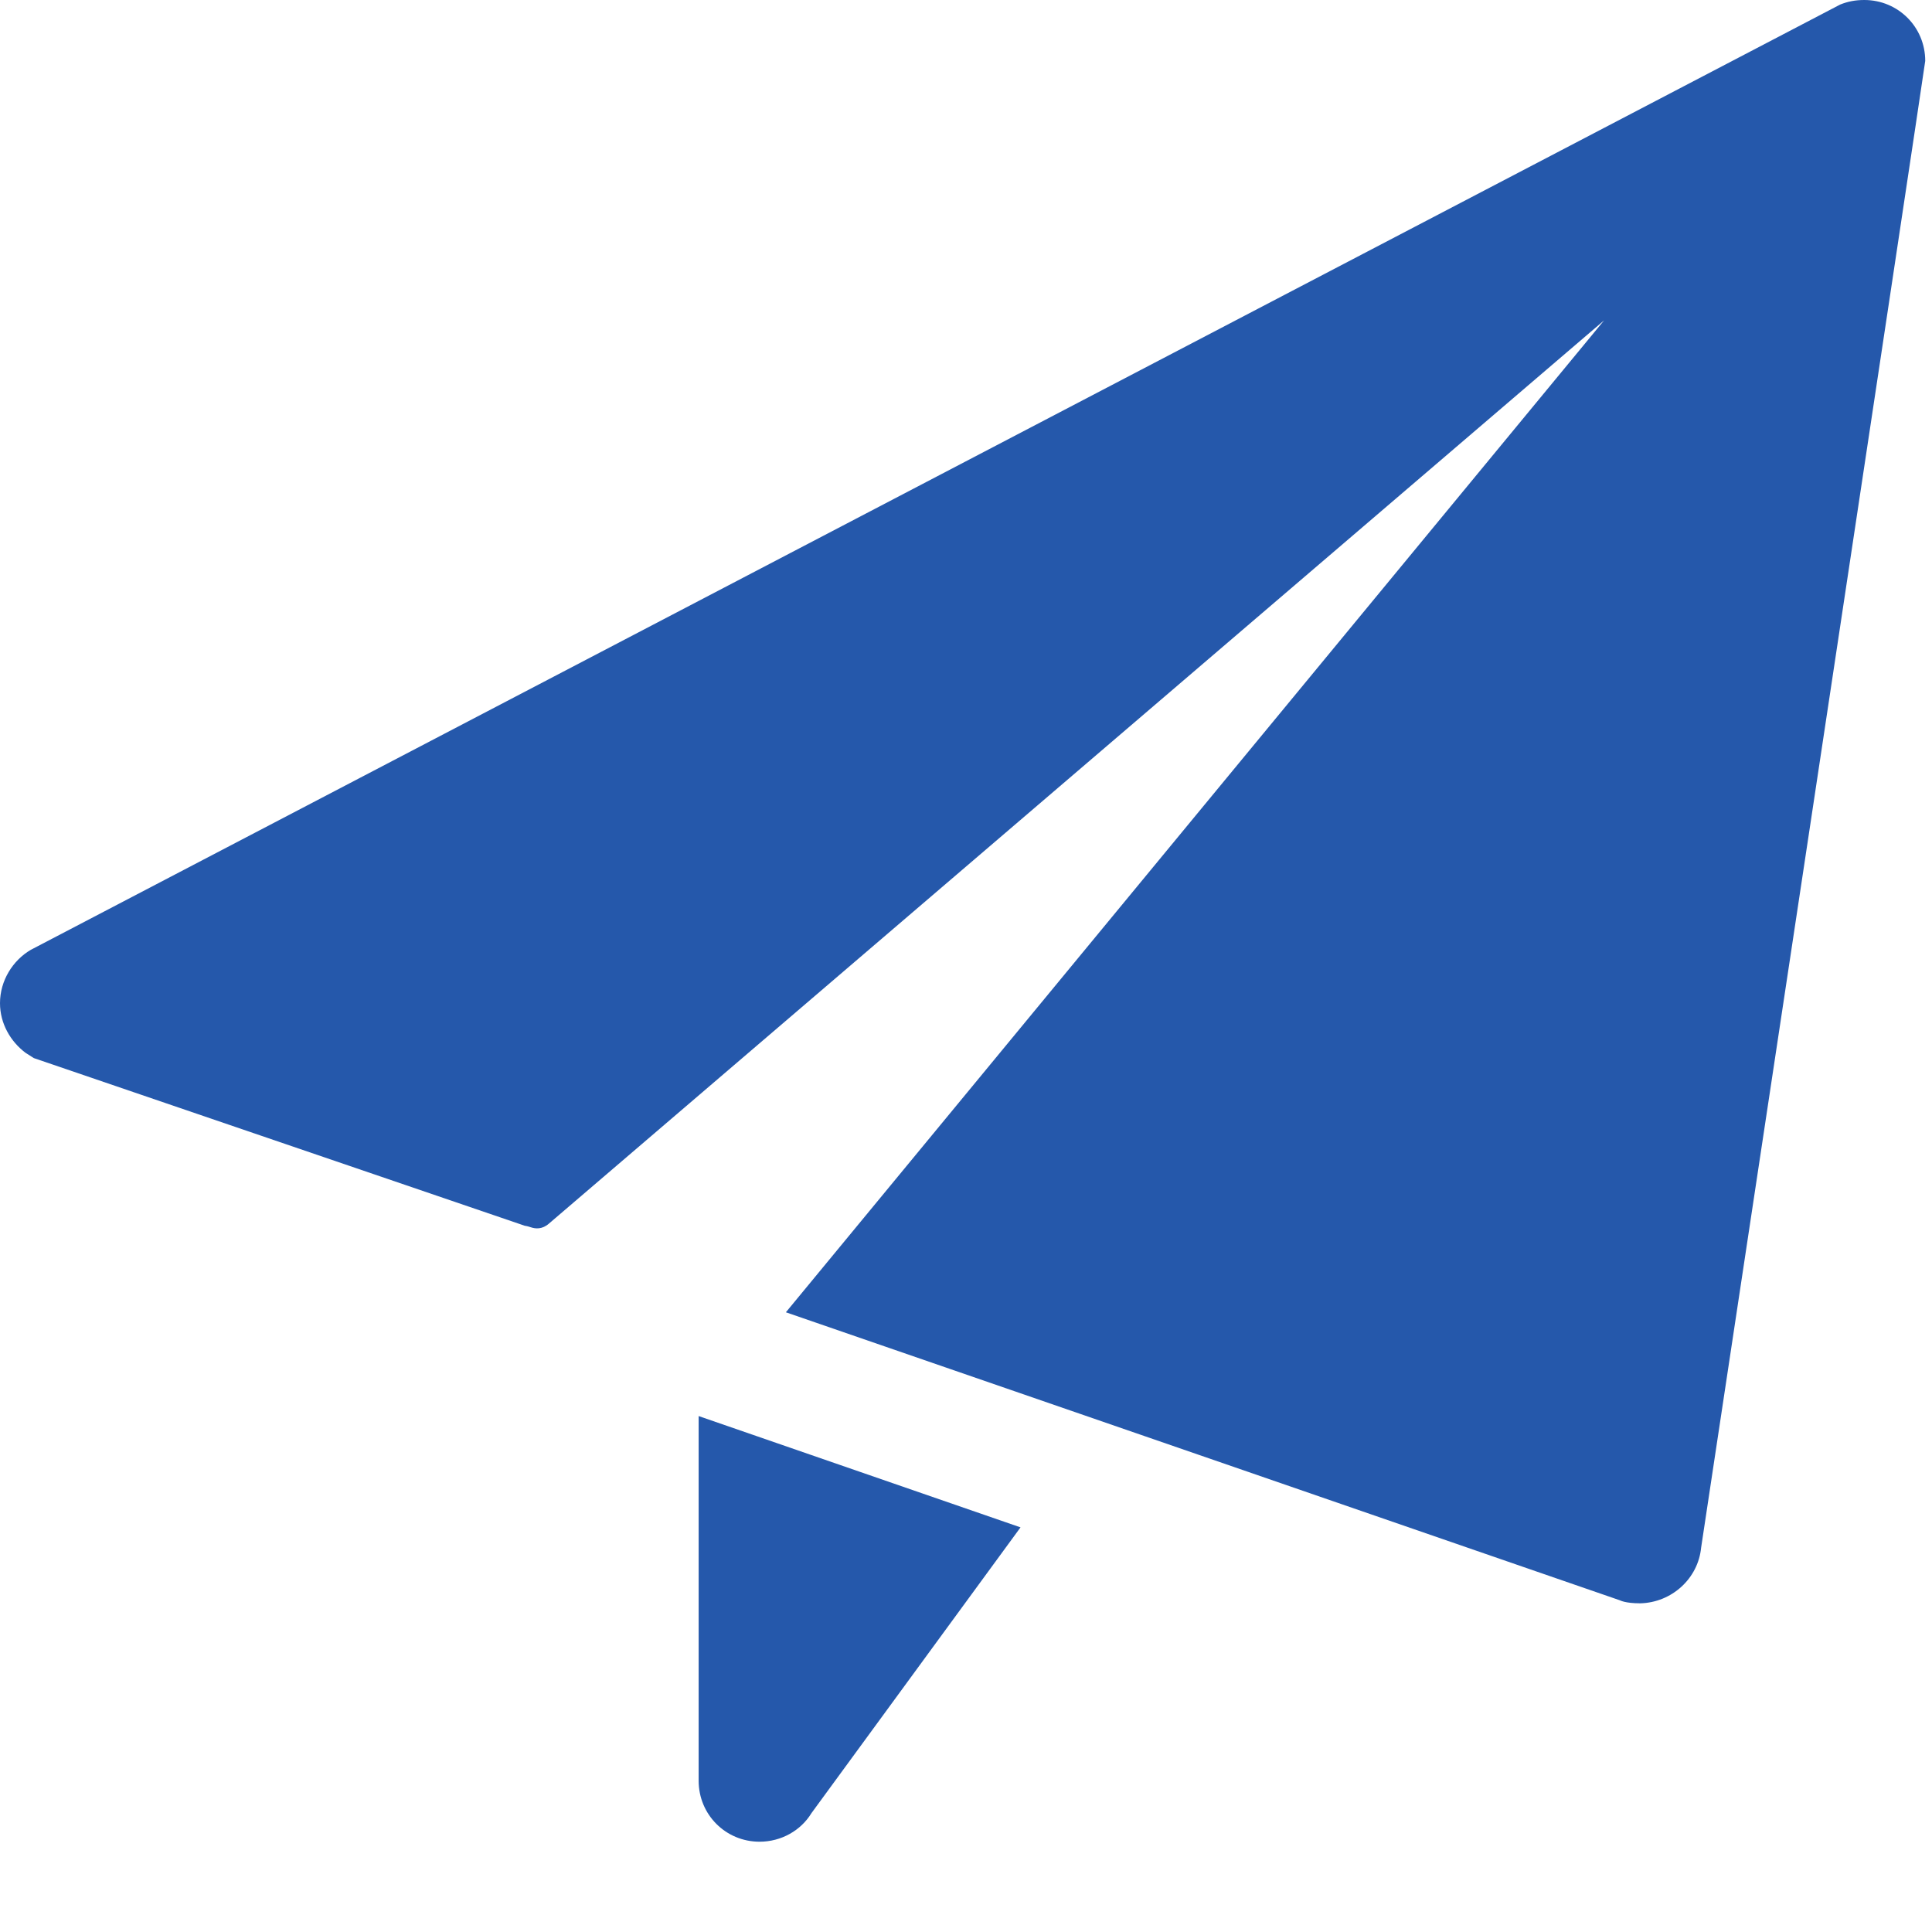
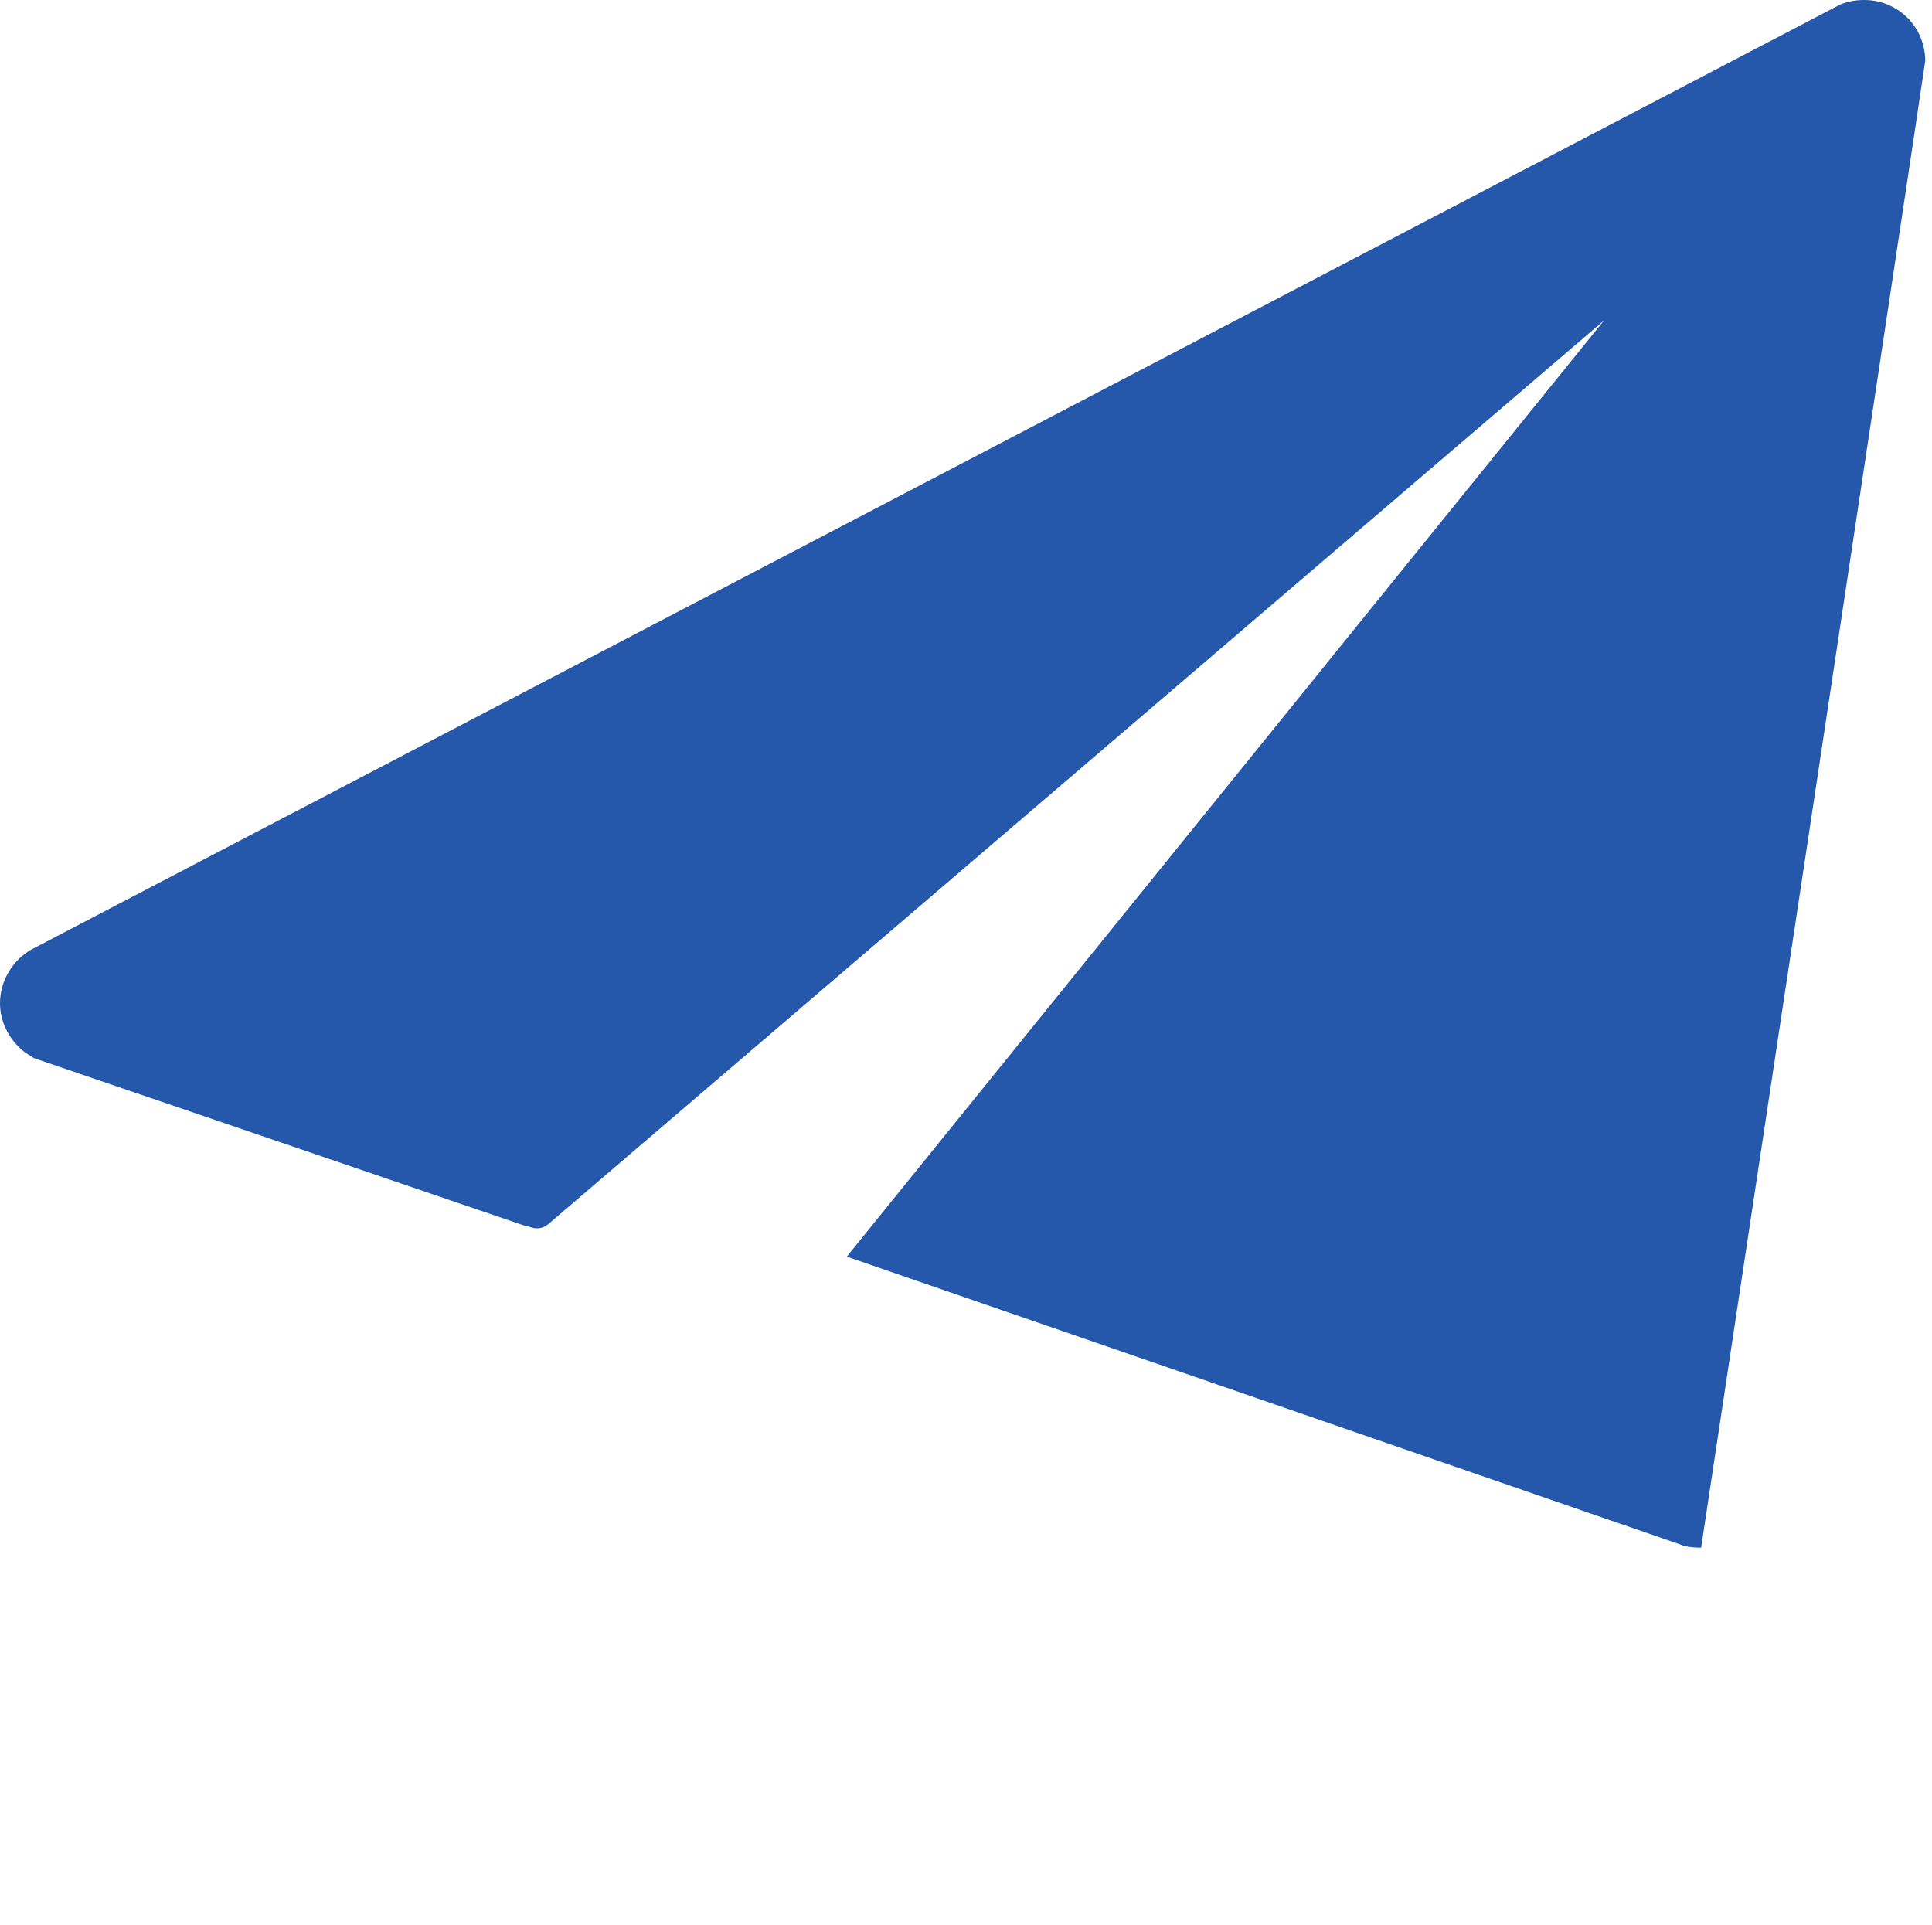
<svg xmlns="http://www.w3.org/2000/svg" version="1.1" id="Capa_1" x="0px" y="0px" width="256.9px" height="256px" viewBox="0 0 256.9 256" style="enable-background:new 0 0 256.9 256;" xml:space="preserve">
  <style type="text/css">
	.st0{fill:#2558AB;}
</style>
  <g>
-     <path class="st0" d="M107.9,241.1c-1.4,2.3-4,3.8-6.9,3.8c-4.5,0-8.1-3.6-8.1-8.1v-48.5l42.8,14.8L107.9,241.1z" />
-     <path class="st0" d="M213.3,42.6L73,162.7c-0.9,0.8-1.8,0.7-2.4,0.5s-0.8-0.2-0.8-0.2L4.5,140.7L3.4,140c-2-1.5-3.4-3.9-3.4-6.6   c0-3,1.7-5.7,4.1-7.1L244.7,0.6c1-0.4,2-0.6,3.2-0.6c4.5,0,8.1,3.6,8.1,8.1c0,0.4-29.8,197.7-29.8,197.7c-0.4,4.1-3.9,7.3-8.1,7.4   c-2,0-2.7-0.4-2.7-0.4c-1.4-0.5-110.9-38.3-110.9-38.3L213.3,42.6z" />
+     <path class="st0" d="M213.3,42.6L73,162.7c-0.9,0.8-1.8,0.7-2.4,0.5s-0.8-0.2-0.8-0.2L4.5,140.7L3.4,140c-2-1.5-3.4-3.9-3.4-6.6   c0-3,1.7-5.7,4.1-7.1L244.7,0.6c1-0.4,2-0.6,3.2-0.6c4.5,0,8.1,3.6,8.1,8.1c0,0.4-29.8,197.7-29.8,197.7c-2,0-2.7-0.4-2.7-0.4c-1.4-0.5-110.9-38.3-110.9-38.3L213.3,42.6z" />
  </g>
</svg>